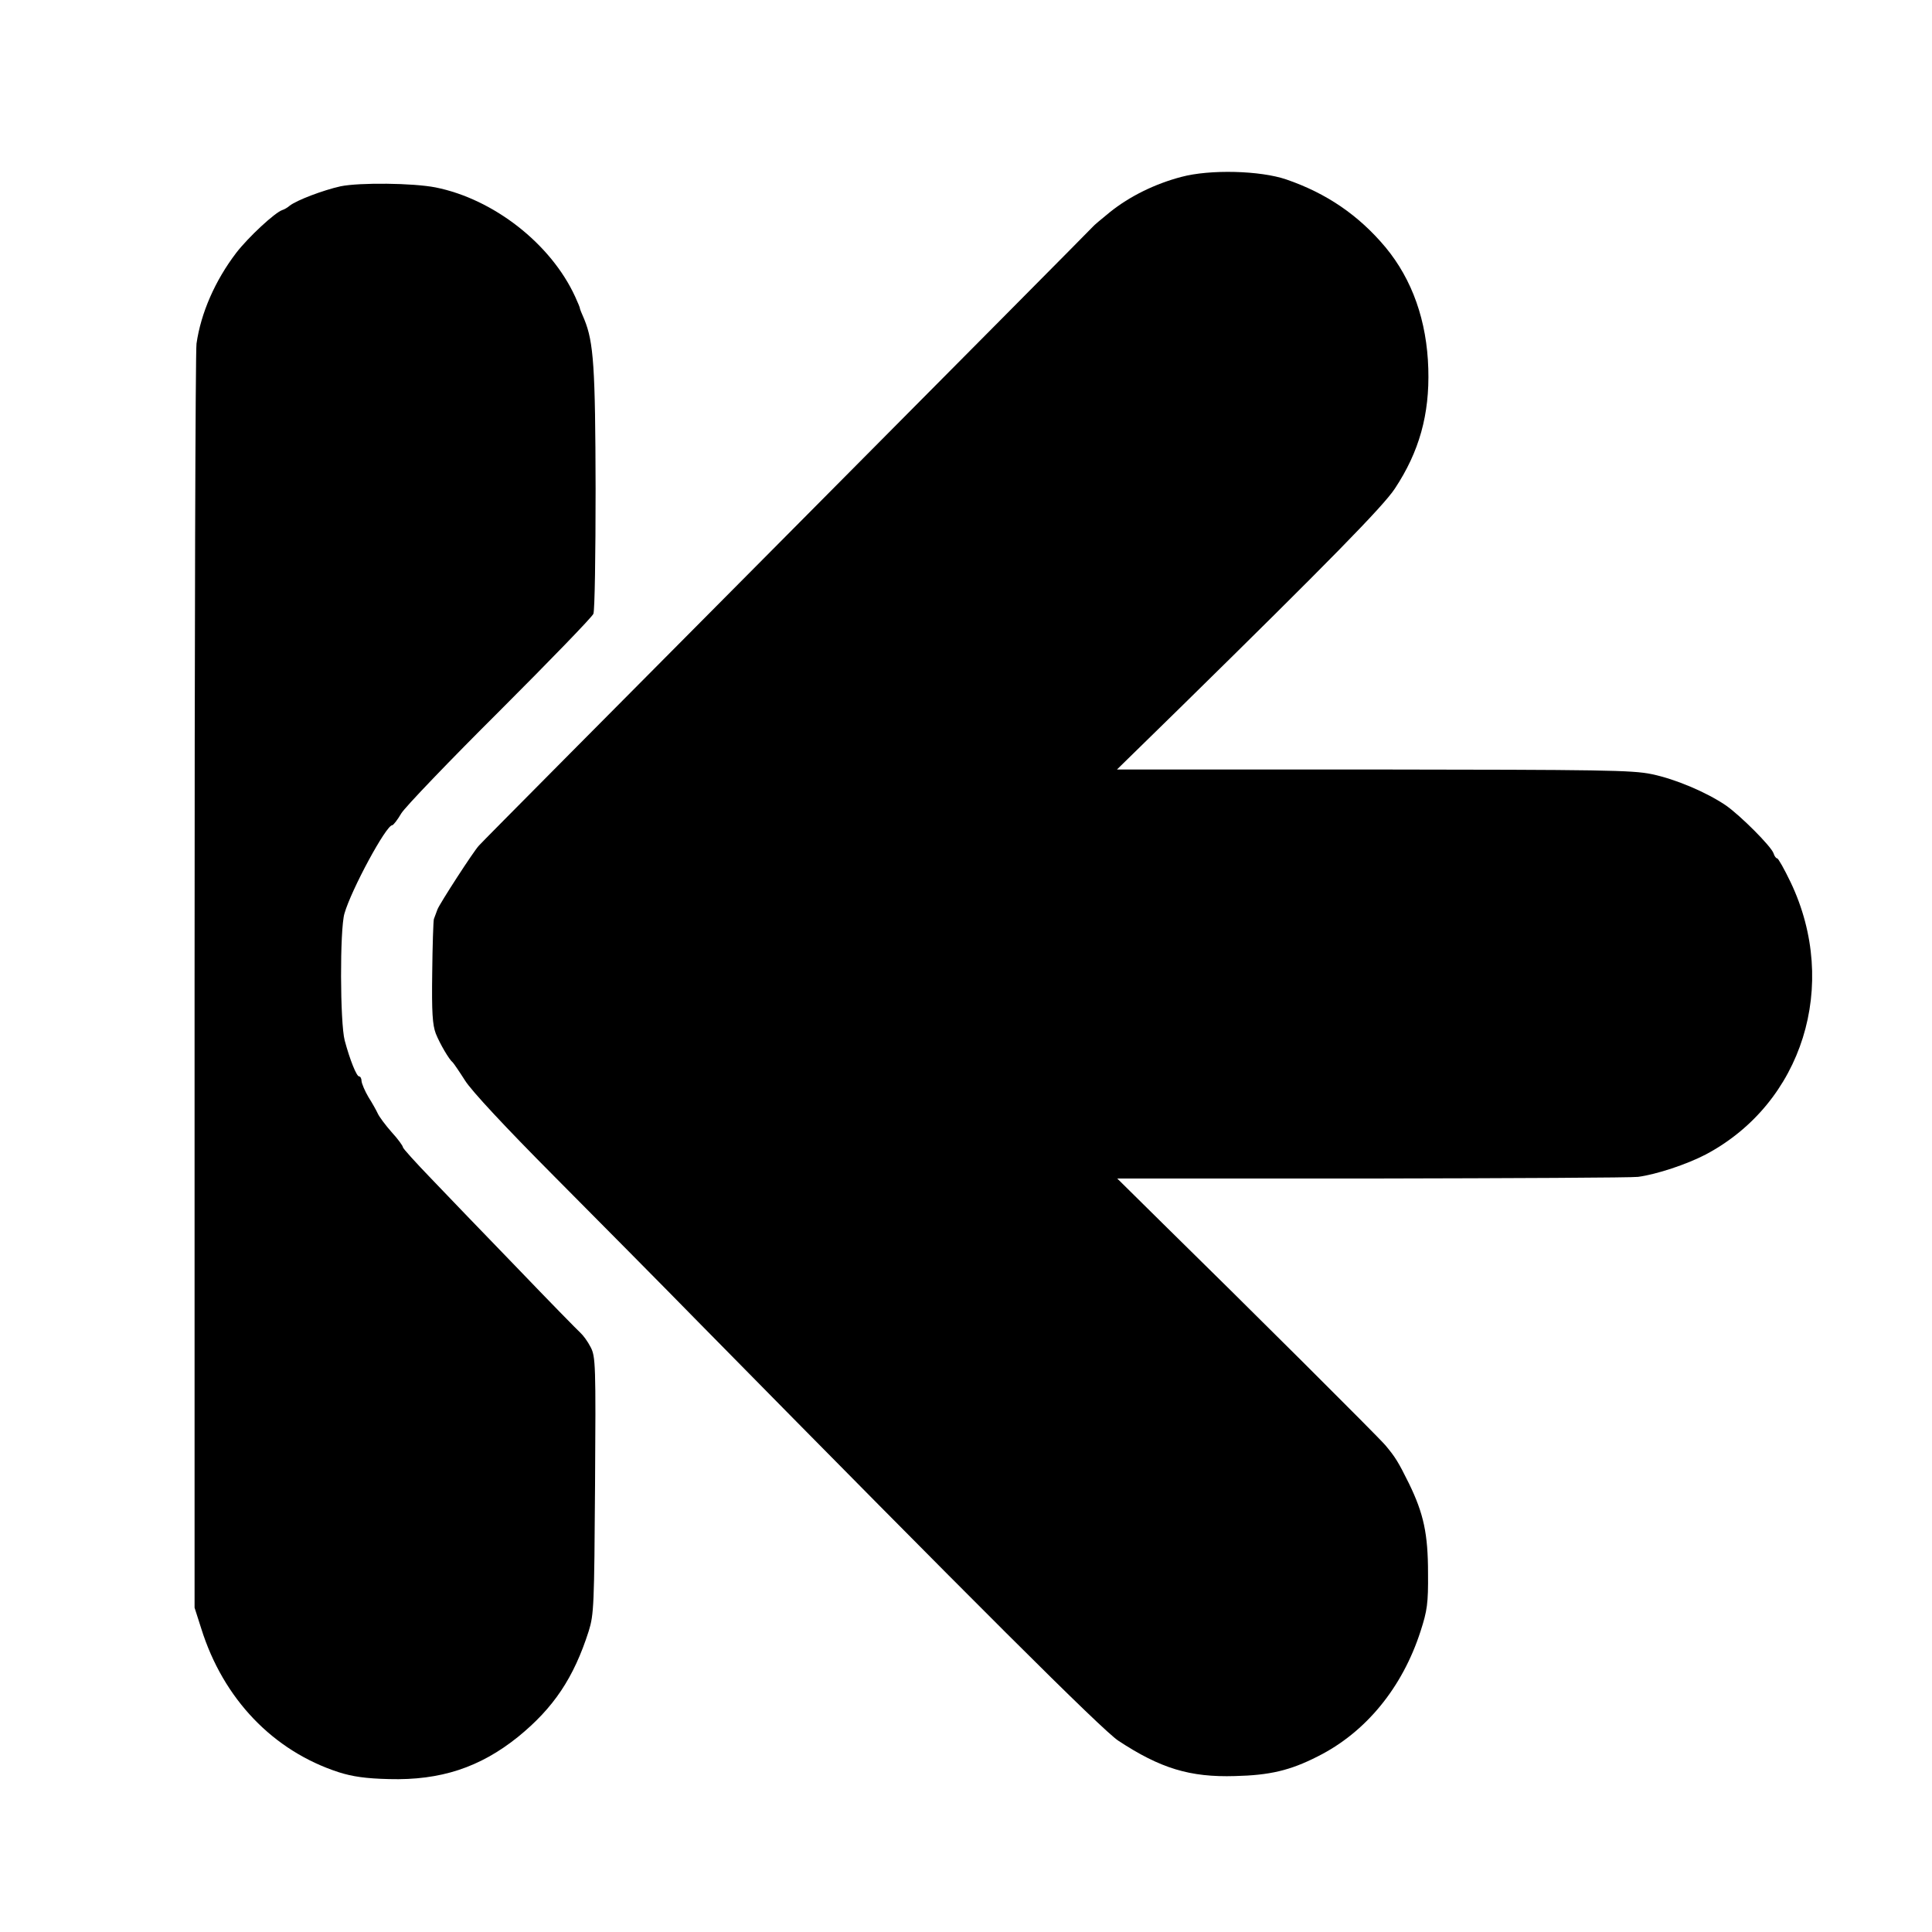
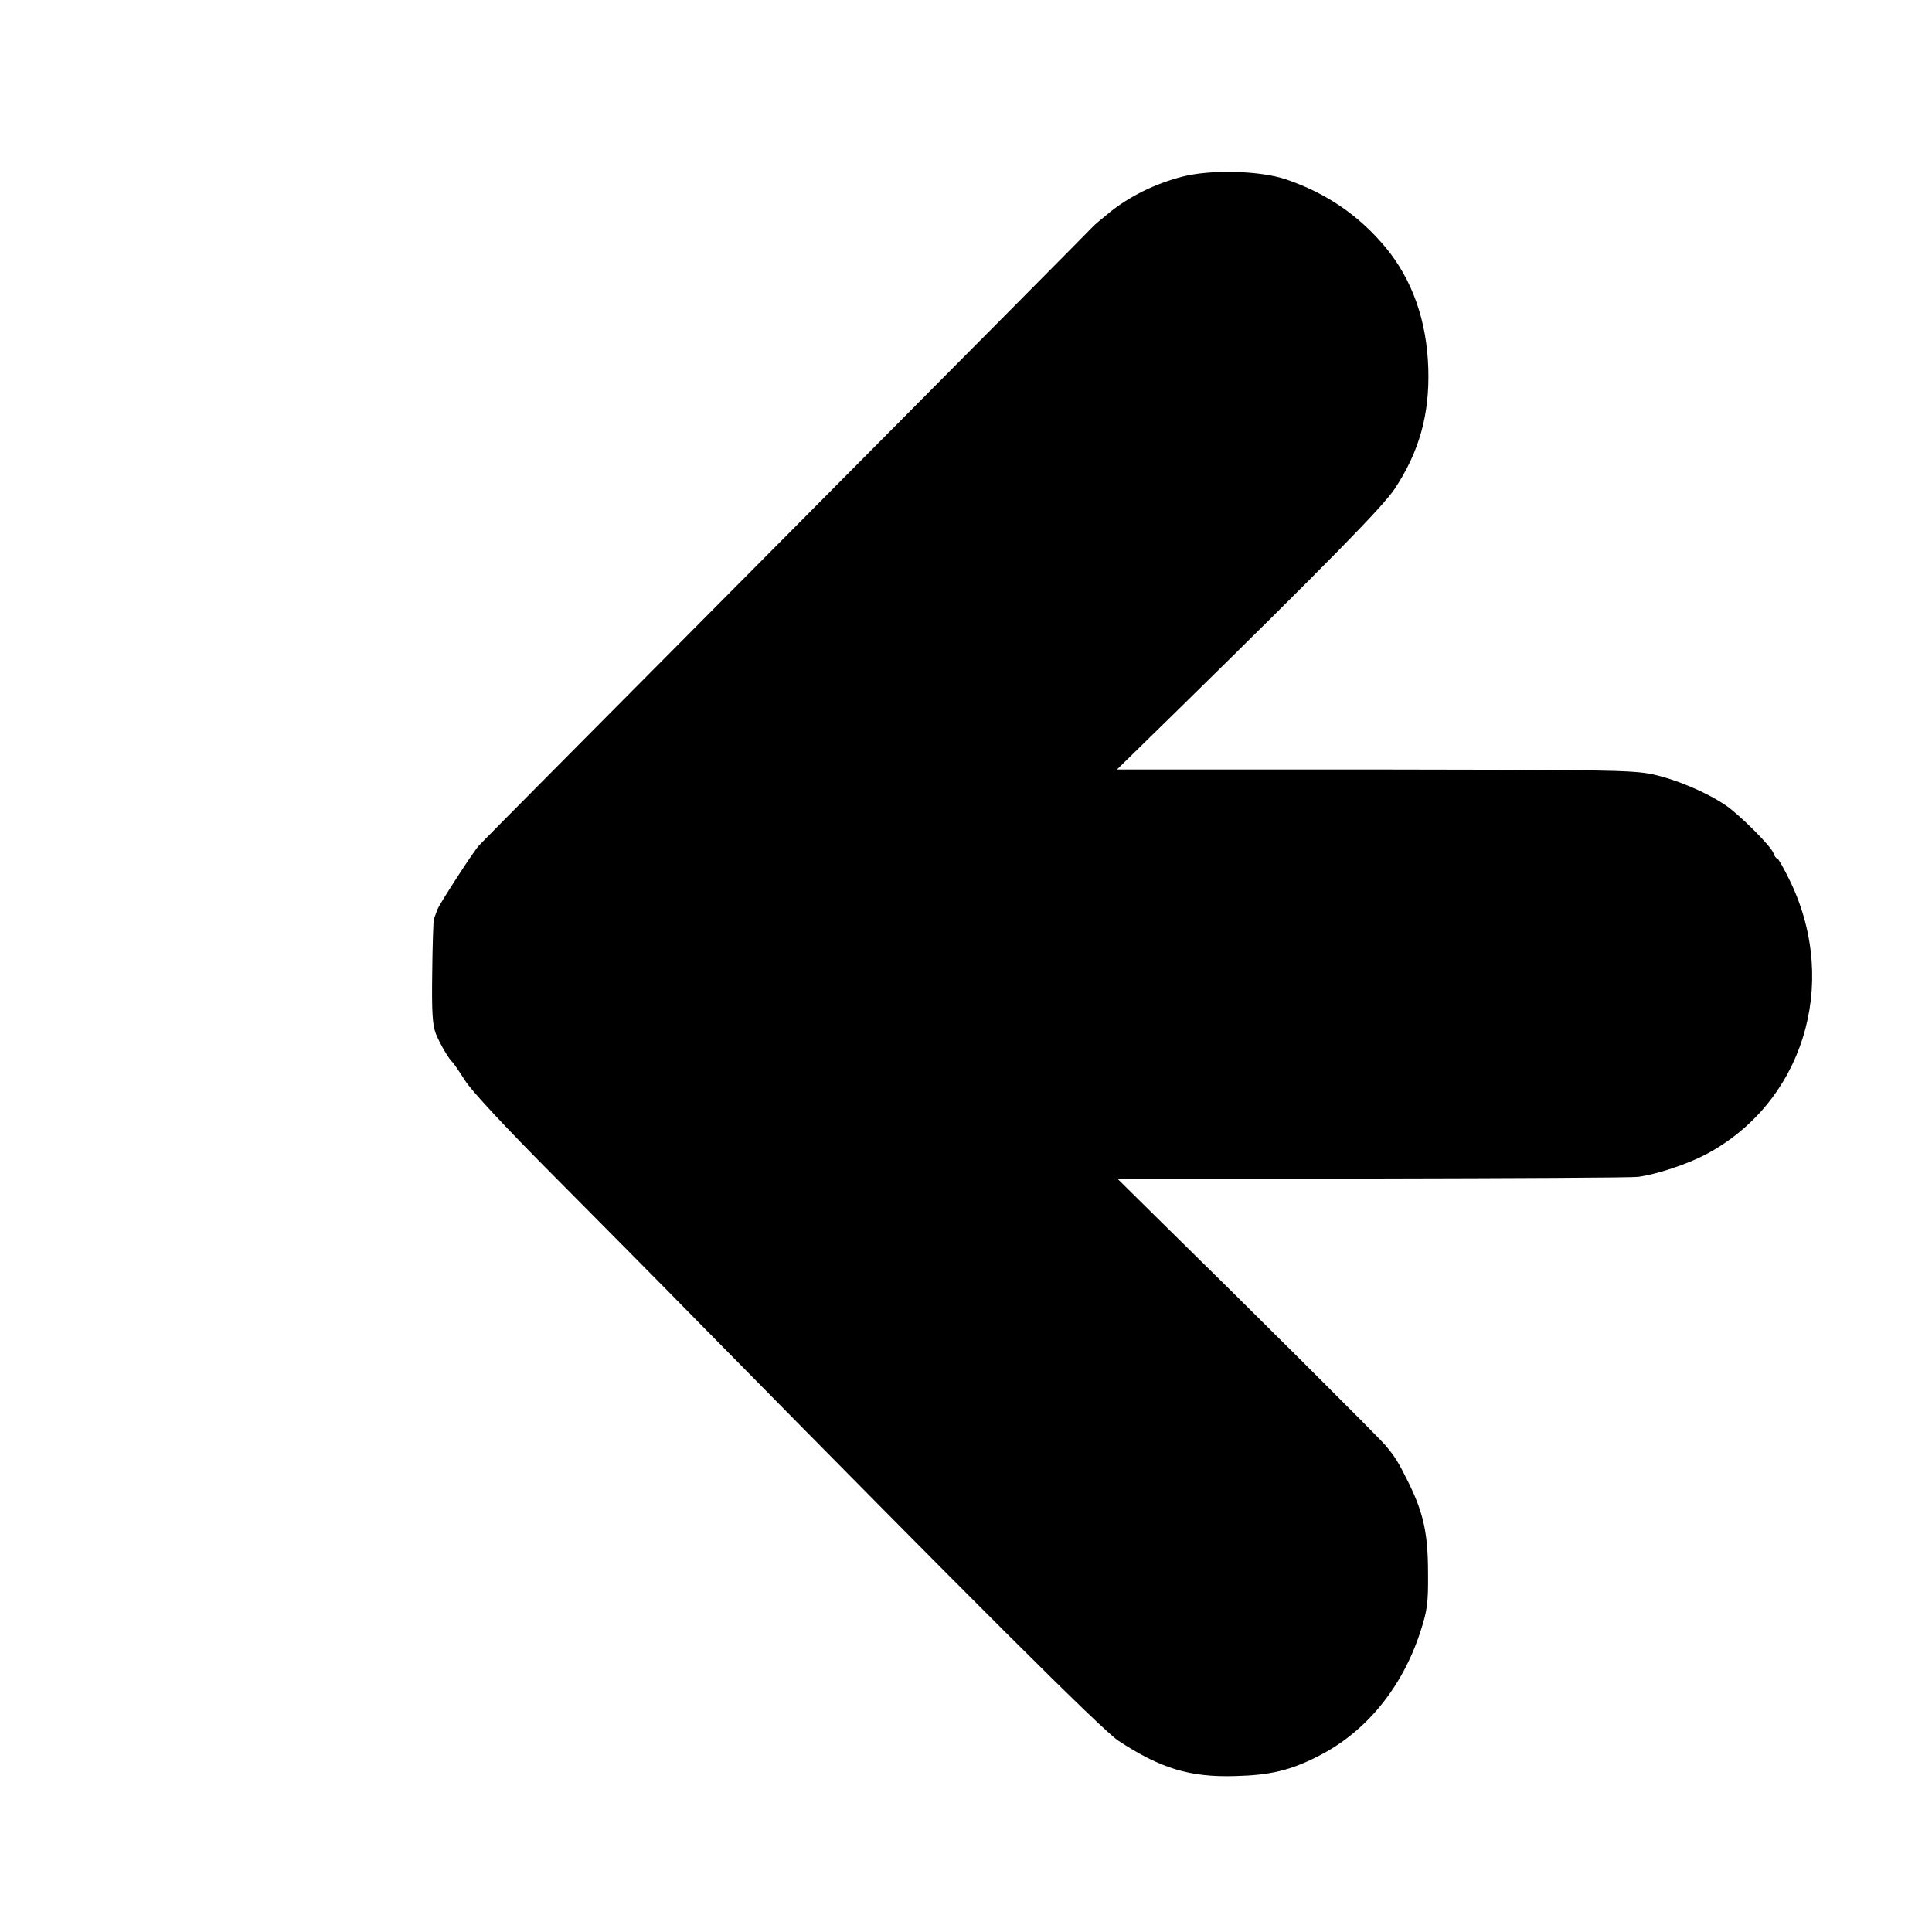
<svg xmlns="http://www.w3.org/2000/svg" version="1.0" width="700pt" height="700pt" viewBox="0 0 700 700" preserveAspectRatio="xMidYMid meet">
  <g transform="translate(0,700) scale(0.1,-0.1)" fill="#000000" stroke="none">
    <path d="M4280 6359 c-95 -25 -187 -70 -259 -128 -31 -25 -58 -48 -61 -52 -3 -4 -502 -507 -1110 -1119 -608 -612 -1110 -1117 -1115 -1124 -19 -20 -142 -210 -150 -231 -4 -11 -10 -27 -13 -35 -2 -8 -5 -96 -6 -195 -2 -143 1 -188 13 -220 15 -37 48 -94 62 -105 3 -3 23 -32 44 -65 23 -37 147 -170 321 -345 156 -157 395 -398 531 -537 992 -1008 1457 -1472 1515 -1510 152 -100 259 -133 423 -128 125 3 199 20 299 71 174 87 307 249 373 454 24 74 28 101 27 210 0 143 -16 216 -69 325 -39 79 -50 96 -85 138 -25 30 -504 507 -809 806 l-163 161 923 0 c508 1 942 3 964 6 67 9 176 45 245 81 351 186 485 614 308 986 -23 48 -45 87 -49 87 -4 0 -10 8 -13 18 -8 25 -120 137 -173 174 -71 48 -182 95 -268 113 -71 15 -182 16 -1009 17 l-929 0 229 224 c536 526 737 731 778 794 88 133 126 268 121 434 -5 173 -58 323 -155 440 -97 116 -214 196 -360 246 -94 32 -276 37 -380 9z" />
-     <path d="M1234 6325 c-63 -14 -158 -50 -184 -70 -8 -7 -20 -14 -27 -16 -27 -9 -123 -98 -167 -155 -77 -101 -128 -218 -144 -329 -4 -27 -7 -1069 -7 -2315 l0 -2265 24 -75 c80 -256 261 -444 498 -521 50 -16 99 -23 183 -25 186 -5 329 42 467 153 129 105 202 214 256 383 19 61 20 93 23 529 3 436 2 466 -16 500 -10 20 -27 43 -37 52 -10 9 -113 114 -229 235 -116 120 -257 266 -312 324 -56 58 -102 109 -102 113 0 5 -18 30 -41 55 -23 26 -45 56 -50 67 -5 11 -20 38 -34 60 -13 22 -24 48 -25 58 0 9 -4 17 -9 17 -9 0 -33 59 -52 130 -17 64 -18 402 -1 460 25 87 151 320 173 320 4 0 19 19 33 43 14 23 175 191 357 372 182 182 335 340 339 351 5 12 8 216 8 453 -1 441 -7 531 -41 614 -9 20 -16 38 -16 40 1 1 -7 20 -17 42 -88 192 -296 354 -506 396 -82 16 -275 18 -344 4z" />
  </g>
</svg>